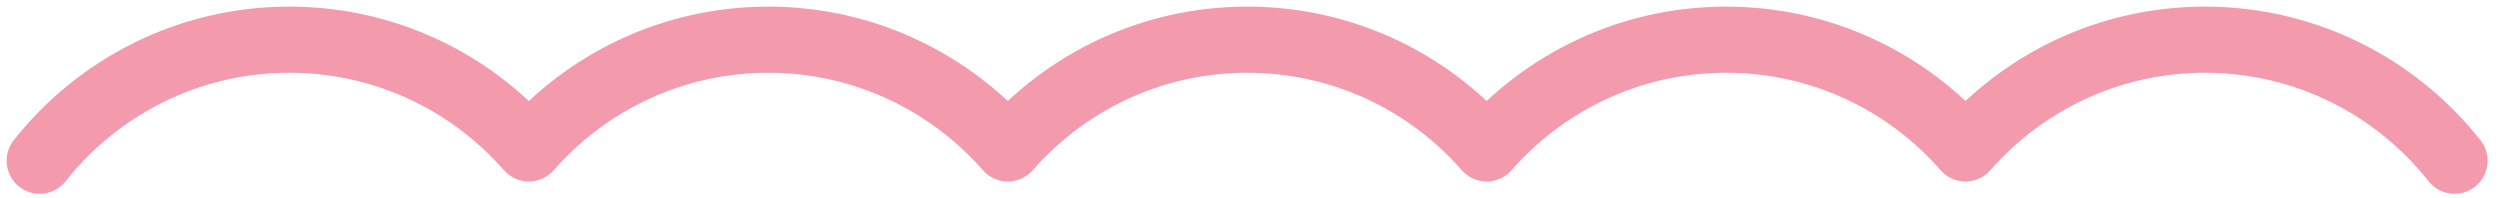
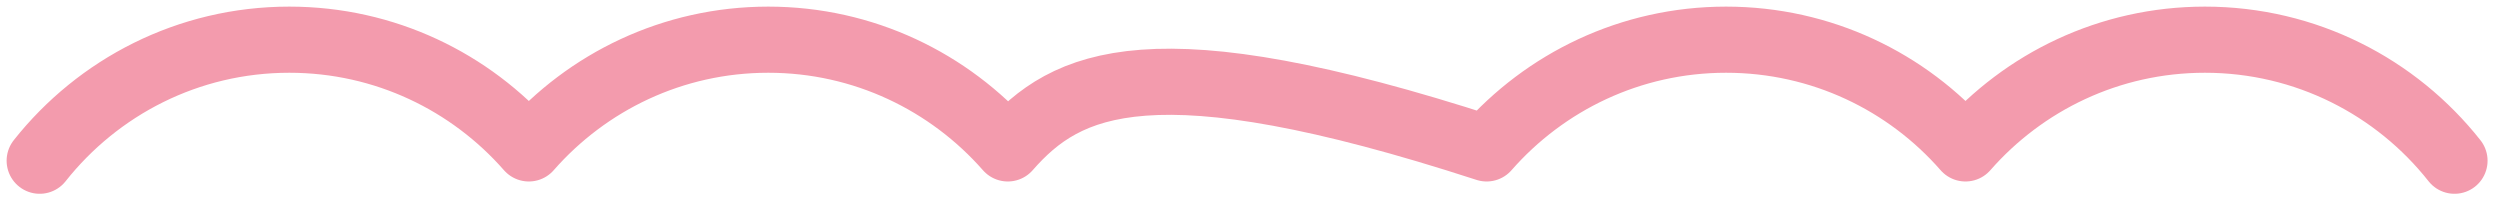
<svg xmlns="http://www.w3.org/2000/svg" width="189" height="15" viewBox="0 0 189 15" fill="none">
-   <path d="M185.56 12.15C181.16 6.58 174.34 3 166.69 3C159.47 3 153 6.19 148.59 11.22C144.18 6.18 137.71 3 130.49 3C123.27 3 116.8 6.19 112.39 11.22C107.98 6.18 101.51 3 94.29 3C87.07 3 80.6 6.19 76.19 11.22C71.77 6.19 65.3 3 58.08 3C50.86 3 44.39 6.19 39.98 11.22C35.57 6.19 29.1 3 21.87 3C14.22 3 7.41 6.58 3 12.15" stroke="#F39BAD" stroke-width="5" stroke-miterlimit="10" stroke-linecap="round" stroke-linejoin="round" />
+   <path d="M185.56 12.15C181.16 6.58 174.34 3 166.69 3C159.47 3 153 6.19 148.59 11.22C144.18 6.18 137.71 3 130.49 3C123.27 3 116.8 6.19 112.39 11.22C87.07 3 80.6 6.19 76.19 11.22C71.77 6.19 65.3 3 58.08 3C50.86 3 44.39 6.19 39.98 11.22C35.57 6.19 29.1 3 21.87 3C14.22 3 7.41 6.58 3 12.15" stroke="#F39BAD" stroke-width="5" stroke-miterlimit="10" stroke-linecap="round" stroke-linejoin="round" />
</svg>